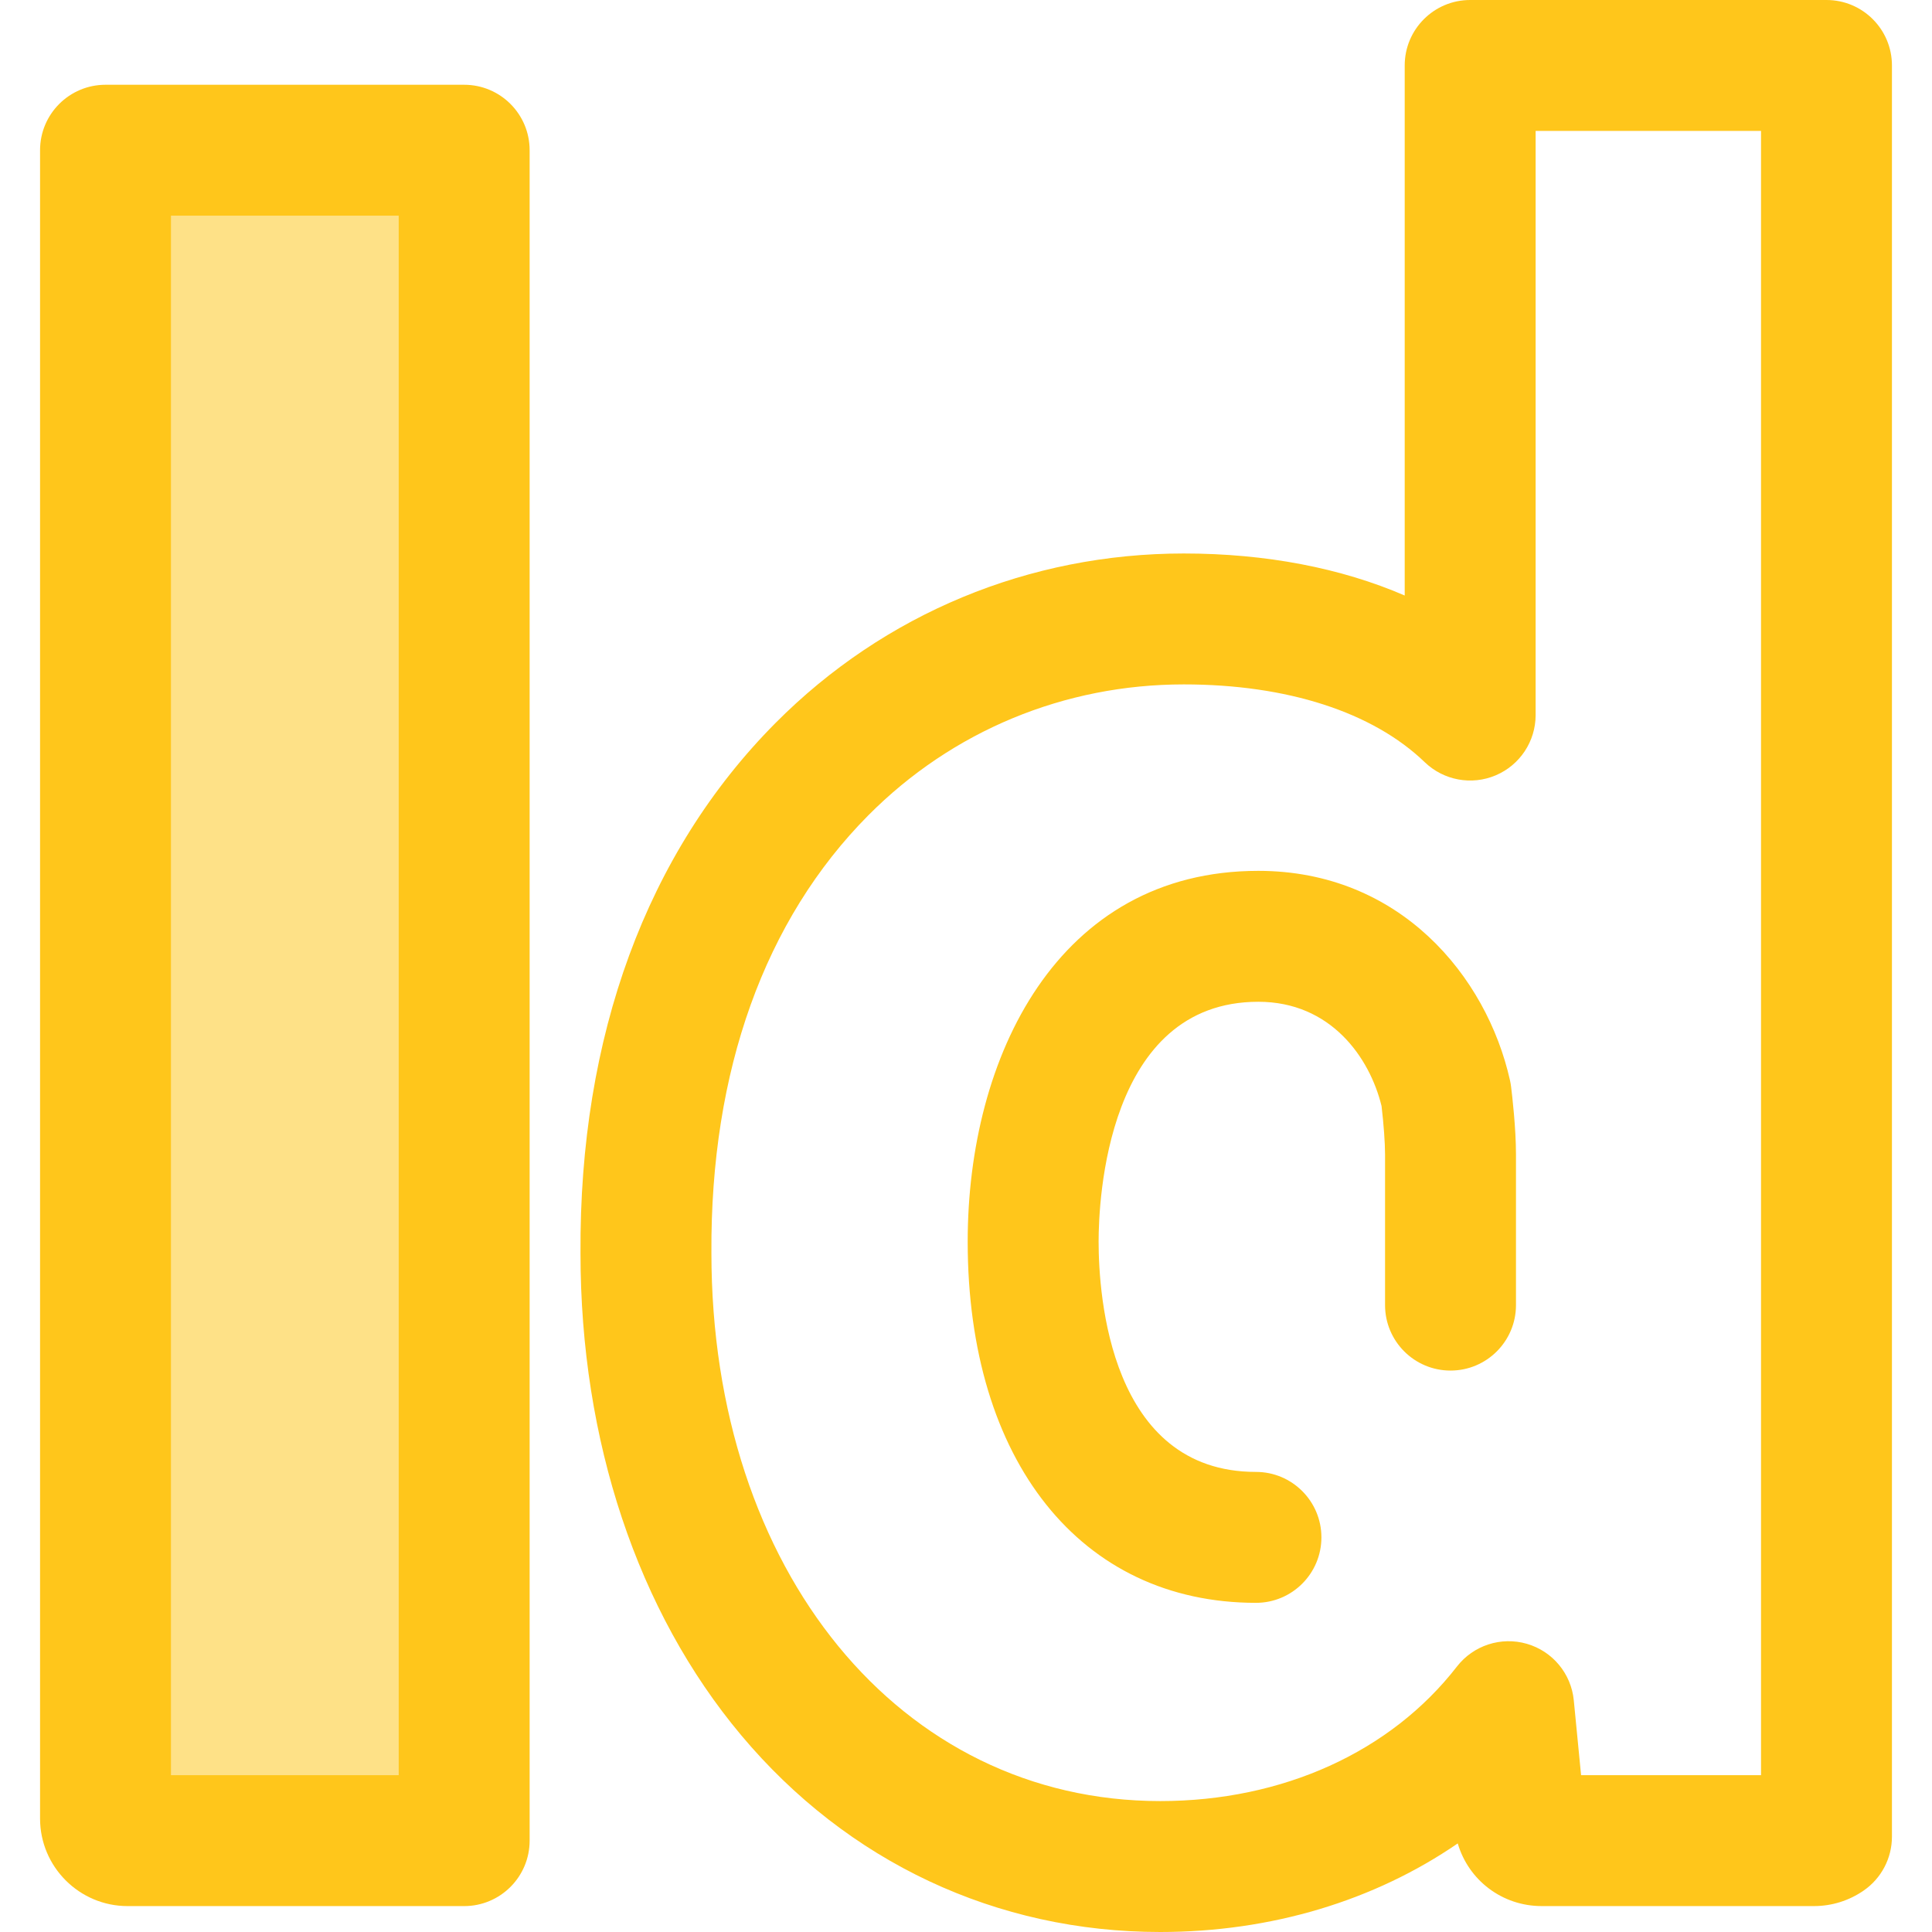
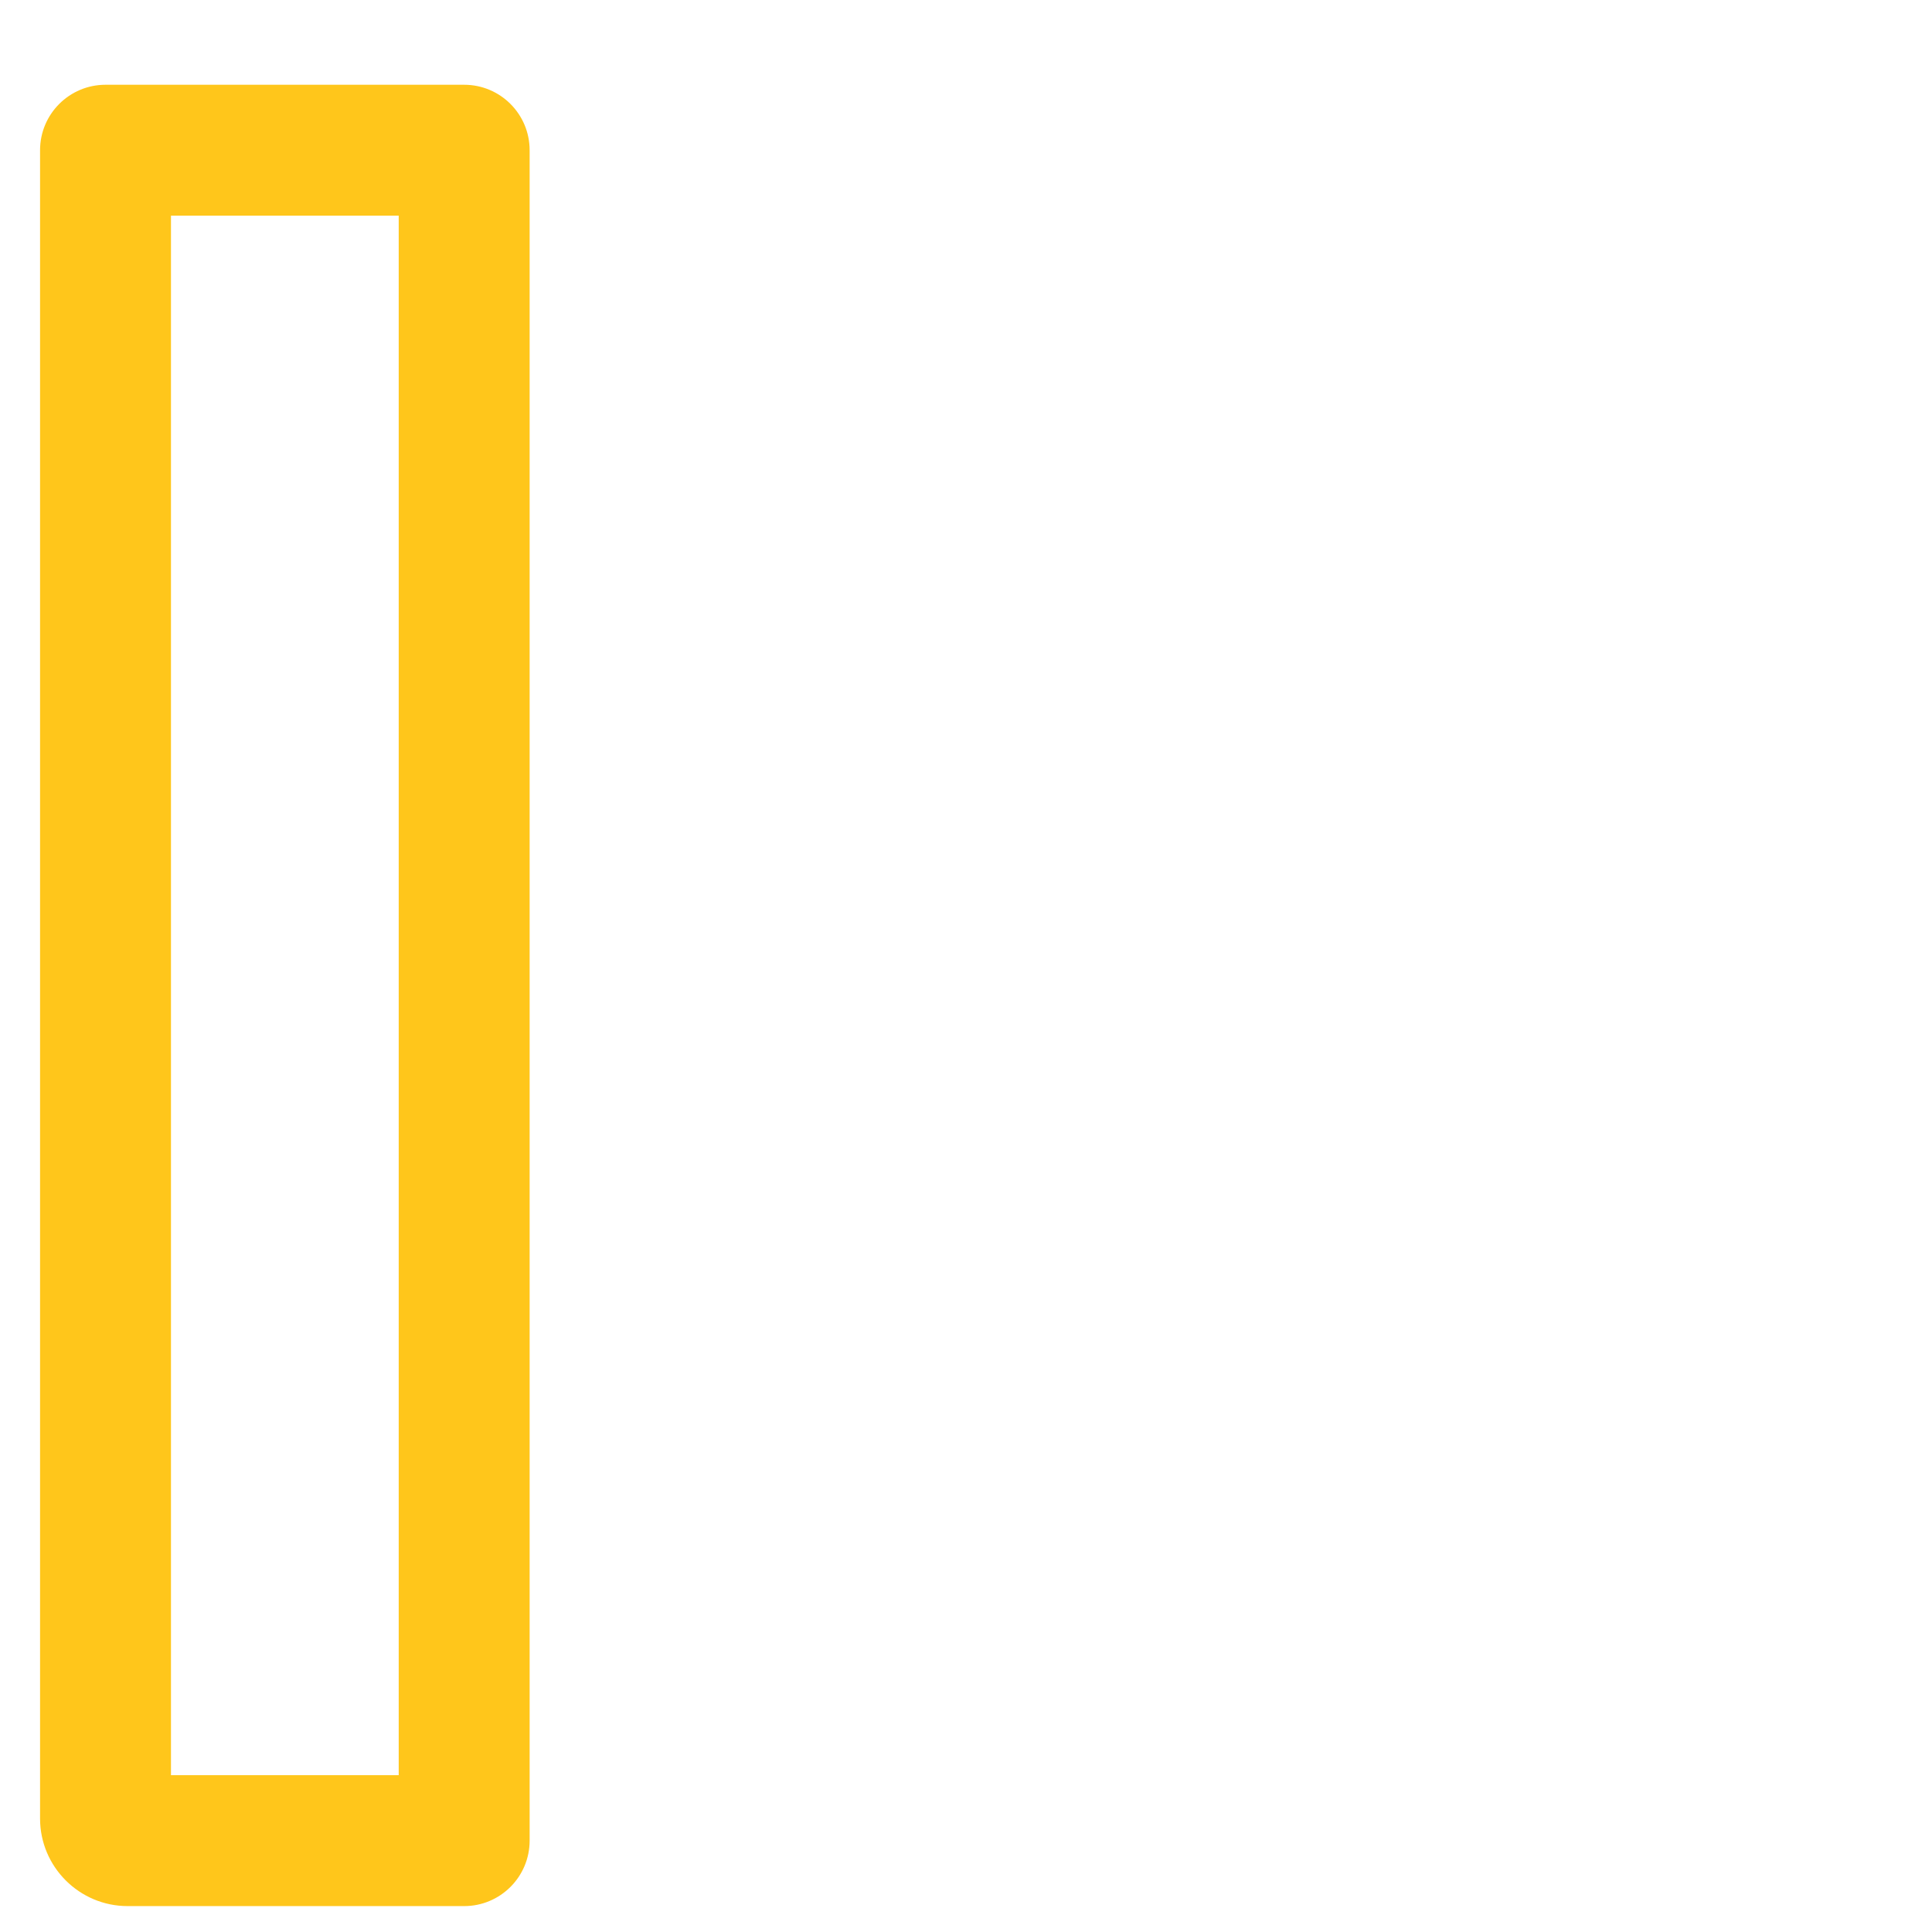
<svg xmlns="http://www.w3.org/2000/svg" version="1.1" id="Layer_1" x="0px" y="0px" viewBox="0 0 512 512" style="enable-background:new 0 0 512 512;" xml:space="preserve">
-   <path style="fill:#FEE187;" d="M33.821,487.785h89.189V39.811H27.963v442.115C27.963,485.163,30.584,487.785,33.821,487.785  L33.821,487.785z" />
  <g>
    <path style="fill:#FFC61B;" d="M123.01,505.134H33.823c-12.797,0-23.208-10.41-23.208-23.206V39.811   c0-9.581,7.768-17.348,17.348-17.348h95.047c9.579,0,17.348,7.767,17.348,17.348v447.975   C140.358,497.367,132.589,505.134,123.01,505.134z M45.31,470.439h60.352V57.159H45.31V470.439z" />
-     <path style="fill:#FFC61B;" d="M307.47,512c-43.411,0-82.849-18.518-111.049-52.147c-27.461-32.745-42.585-78.104-42.585-127.716   c-0.347-57.528,17.528-106.167,51.696-140.552c28.792-28.958,67.211-44.906,108.185-44.906c21.778,0,41.704,3.856,58.545,11.139   V17.348C372.262,7.767,380.03,0,389.609,0h94.428c9.579,0,17.348,7.767,17.348,17.348v469.394c0,5.692-2.791,11.021-7.47,14.261   c-3.901,2.701-8.467,4.129-13.205,4.129h-72.142c-10.502,0-19.405-6.885-22.25-16.607C364.24,503.692,336.911,512,307.47,512z    M313.717,181.374c-31.668,0-61.35,12.313-83.577,34.669c-27.51,27.685-41.898,67.794-41.608,115.988   c0,84.219,50.02,145.272,118.938,145.272c32.398,0,61.057-12.993,78.628-35.648c4.354-5.615,11.692-8.006,18.524-6.034   c6.828,1.972,11.76,7.91,12.45,14.985l1.931,19.83h47.687V34.695h-59.733V189.5c0,6.958-4.156,13.243-10.561,15.965   c-6.398,2.72-13.81,1.357-18.824-3.473C363.775,188.697,341.097,181.374,313.717,181.374z" />
-     <path style="fill:#FFC61B;" d="M332.839,424.768c-46.406,0-76.392-37.582-76.392-95.745c0-48.898,23.816-98.238,77.022-98.238   c37.479,0,60.503,27.878,66.691,55.507c0.123,0.546,0.219,1.098,0.288,1.655c0.305,2.458,1.301,11.021,1.301,17.986v39.934   c0,9.581-7.768,17.348-17.348,17.348c-9.579,0-17.348-7.767-17.348-17.348v-39.934c0-3.069-0.361-8.02-0.928-12.823   c-3.162-12.922-13.496-27.629-32.657-27.629c-40.286,0-42.326,52.931-42.326,63.542c0,14.322,3.006,61.05,41.697,61.05   c9.579,0,17.348,7.767,17.348,17.348C350.187,417.001,342.419,424.768,332.839,424.768z" />
  </g>
  <g>
</g>
  <g>
</g>
  <g>
</g>
  <g>
</g>
  <g>
</g>
  <g>
</g>
  <g>
</g>
  <g>
</g>
  <g>
</g>
  <g>
</g>
  <g>
</g>
  <g>
</g>
  <g>
</g>
  <g>
</g>
  <g>
</g>
</svg>